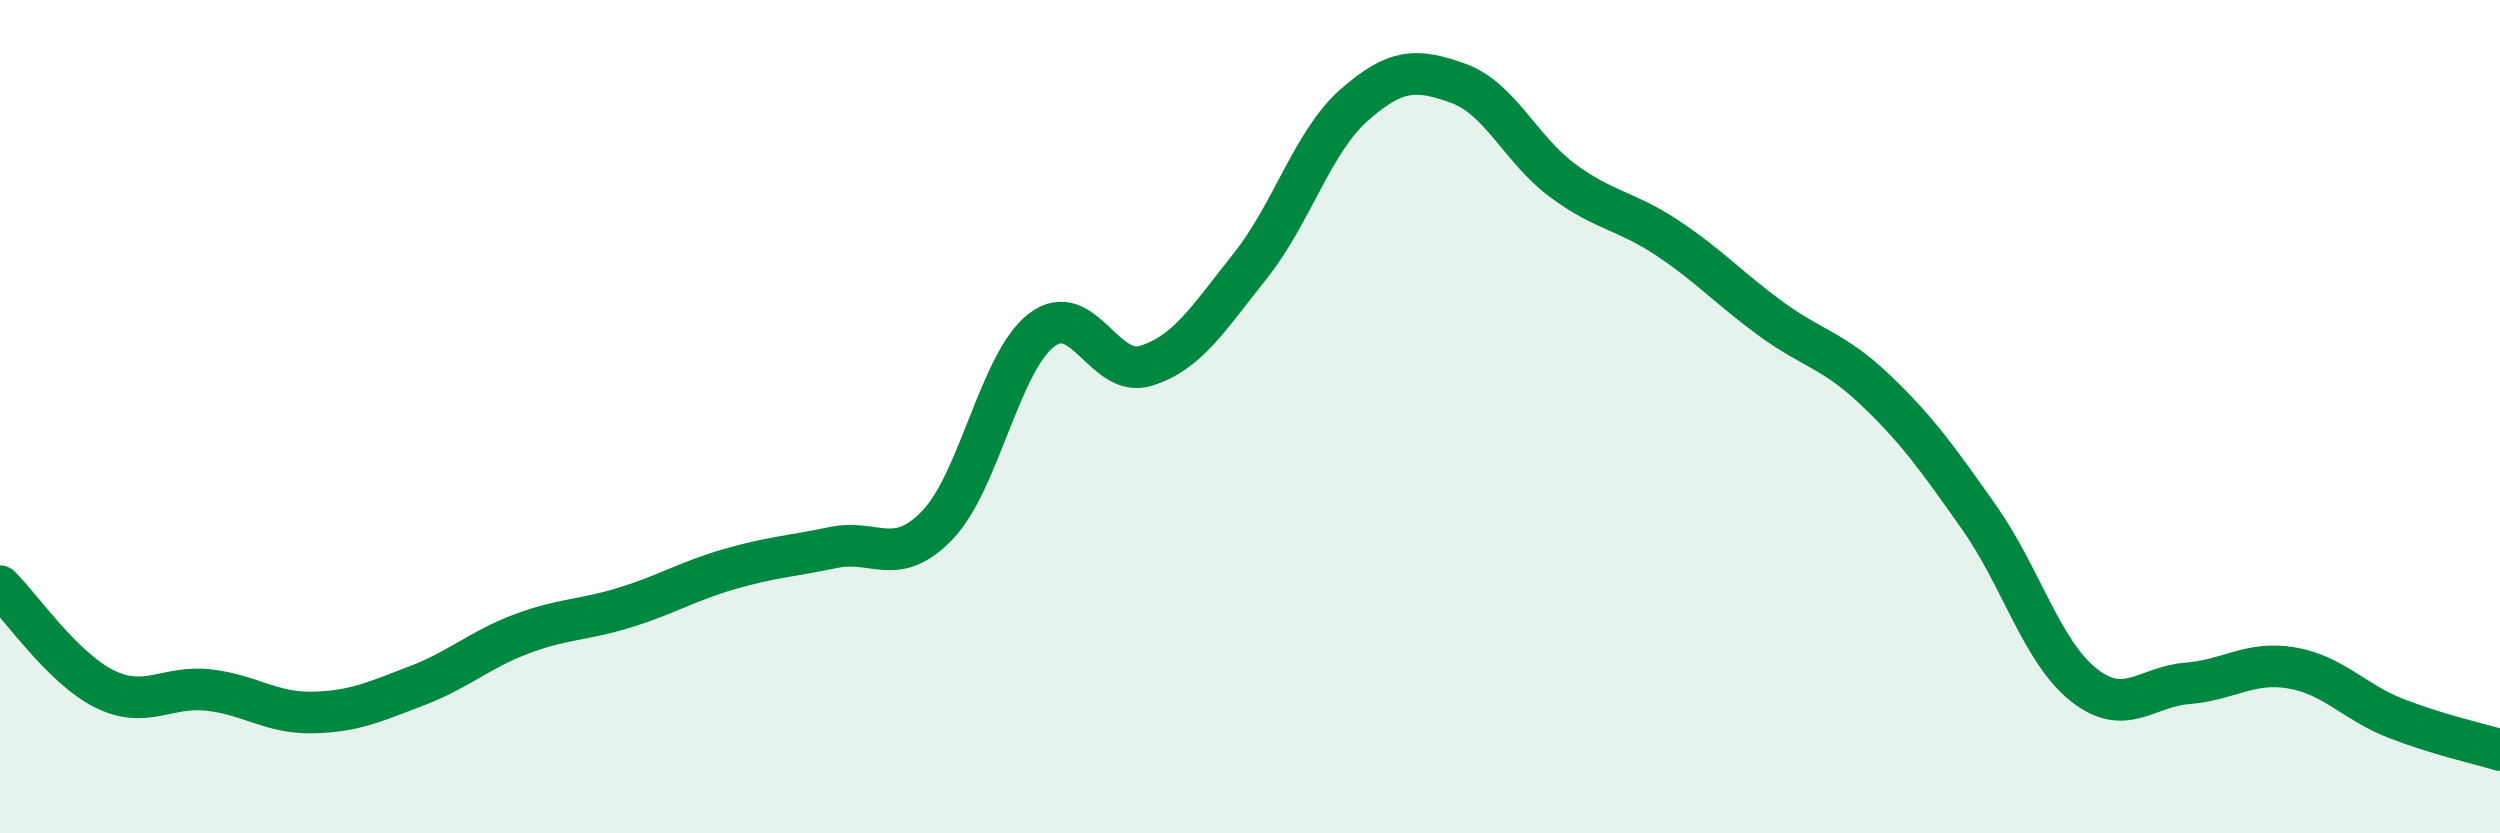
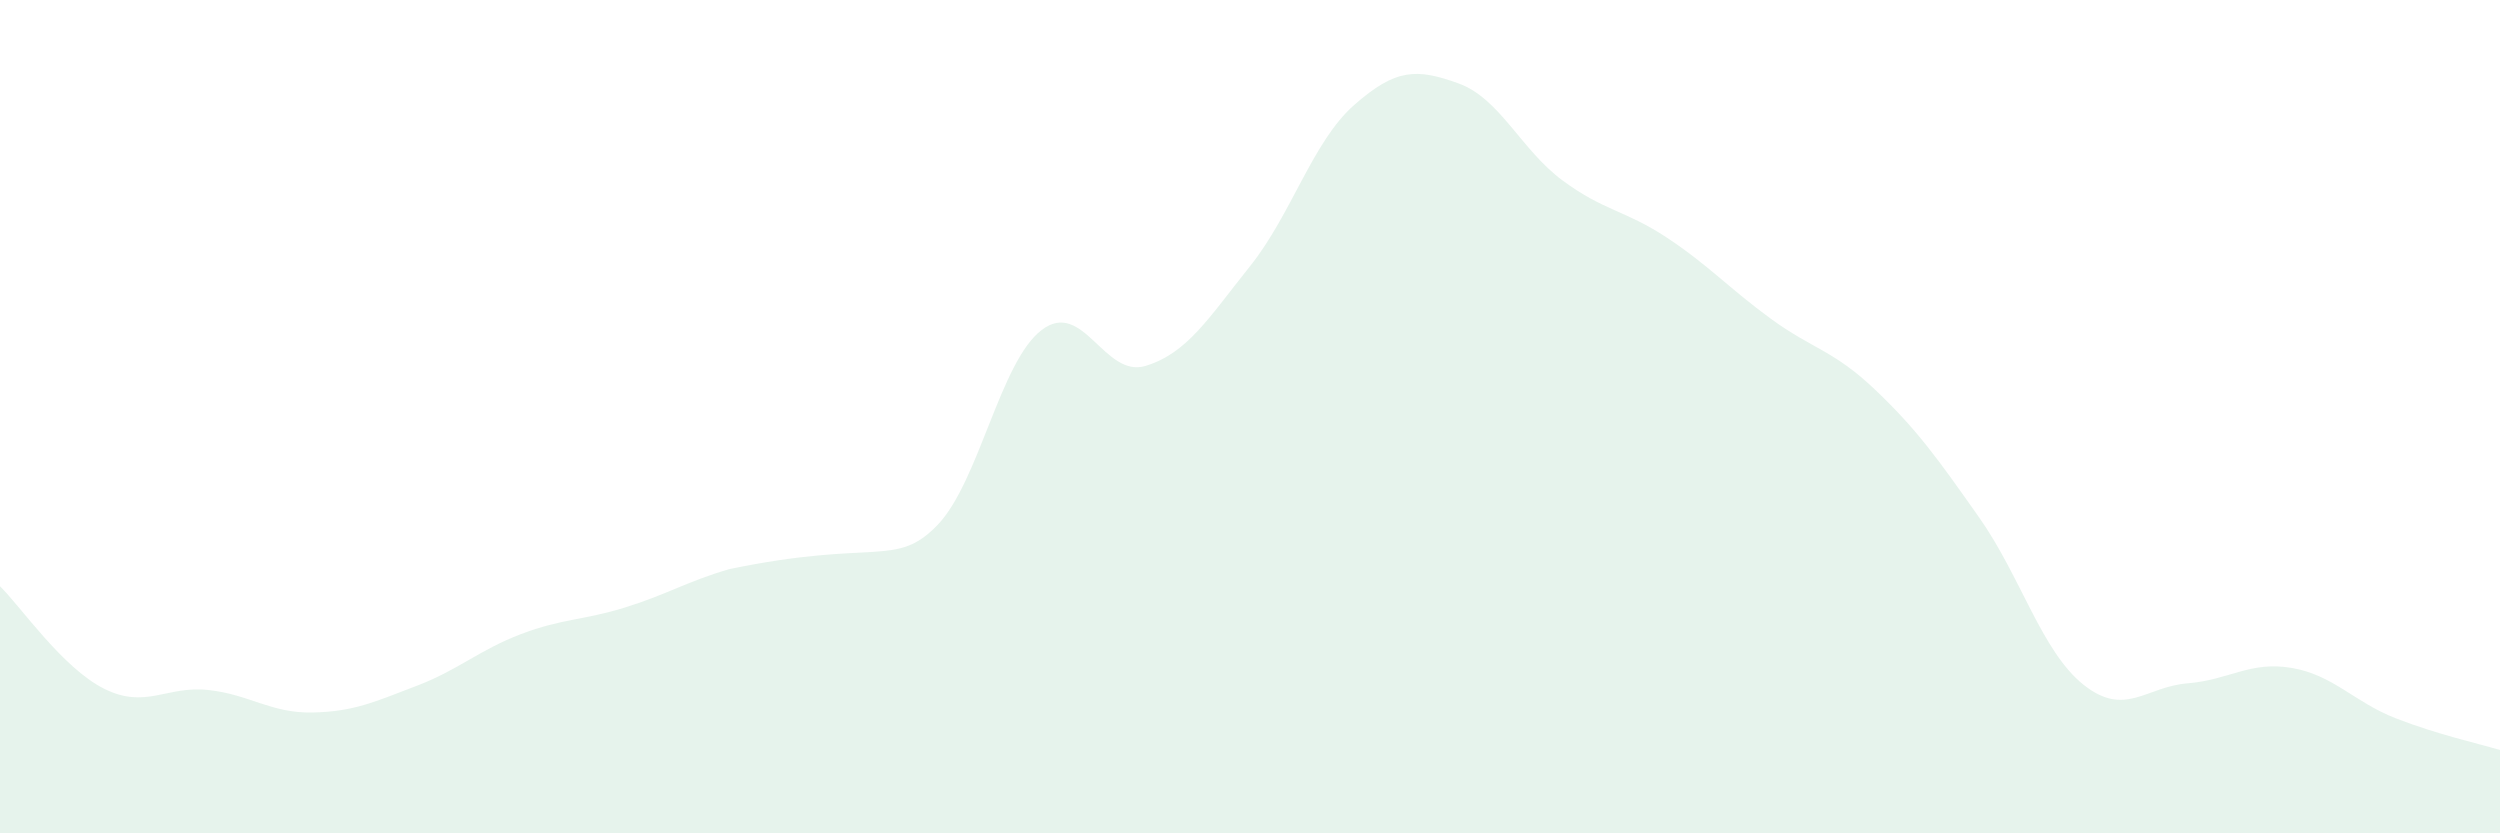
<svg xmlns="http://www.w3.org/2000/svg" width="60" height="20" viewBox="0 0 60 20">
-   <path d="M 0,14.07 C 0.5,14.56 1.5,16.03 2.5,16.53 C 3.5,17.03 4,16.45 5,16.56 C 6,16.67 6.5,17.12 7.5,17.1 C 8.5,17.08 9,16.84 10,16.46 C 11,16.08 11.5,15.6 12.5,15.22 C 13.5,14.84 14,14.89 15,14.58 C 16,14.27 16.5,13.95 17.5,13.66 C 18.5,13.37 19,13.35 20,13.14 C 21,12.93 21.5,13.64 22.5,12.6 C 23.5,11.56 24,8.68 25,7.92 C 26,7.16 26.5,9.09 27.5,8.78 C 28.5,8.47 29,7.64 30,6.39 C 31,5.14 31.5,3.4 32.5,2.52 C 33.5,1.64 34,1.64 35,2 C 36,2.36 36.5,3.59 37.5,4.33 C 38.5,5.07 39,5.04 40,5.7 C 41,6.36 41.5,6.92 42.5,7.65 C 43.5,8.38 44,8.4 45,9.35 C 46,10.3 46.5,11 47.5,12.42 C 48.5,13.84 49,15.63 50,16.43 C 51,17.23 51.5,16.48 52.5,16.4 C 53.5,16.32 54,15.86 55,16.03 C 56,16.2 56.5,16.85 57.5,17.24 C 58.5,17.63 59.5,17.85 60,18L60 20L0 20Z" fill="#008740" opacity="0.1" stroke-linecap="round" stroke-linejoin="round" />
-   <path d="M 0,14.07 C 0.5,14.56 1.5,16.03 2.5,16.53 C 3.5,17.03 4,16.45 5,16.56 C 6,16.67 6.5,17.12 7.5,17.1 C 8.5,17.08 9,16.84 10,16.46 C 11,16.08 11.5,15.6 12.5,15.22 C 13.5,14.84 14,14.89 15,14.58 C 16,14.27 16.5,13.95 17.5,13.66 C 18.5,13.37 19,13.35 20,13.14 C 21,12.93 21.5,13.64 22.5,12.6 C 23.5,11.56 24,8.68 25,7.92 C 26,7.16 26.5,9.09 27.5,8.78 C 28.5,8.47 29,7.64 30,6.39 C 31,5.14 31.5,3.4 32.5,2.52 C 33.5,1.64 34,1.64 35,2 C 36,2.36 36.5,3.59 37.5,4.33 C 38.5,5.07 39,5.04 40,5.7 C 41,6.36 41.5,6.92 42.5,7.65 C 43.5,8.38 44,8.4 45,9.35 C 46,10.3 46.5,11 47.5,12.42 C 48.5,13.84 49,15.63 50,16.43 C 51,17.23 51.5,16.48 52.5,16.4 C 53.5,16.32 54,15.86 55,16.03 C 56,16.2 56.5,16.85 57.5,17.24 C 58.5,17.63 59.5,17.85 60,18" stroke="#008740" stroke-width="1" fill="none" stroke-linecap="round" stroke-linejoin="round" />
+   <path d="M 0,14.07 C 0.5,14.56 1.5,16.03 2.5,16.53 C 3.5,17.03 4,16.45 5,16.56 C 6,16.67 6.5,17.12 7.5,17.1 C 8.5,17.08 9,16.84 10,16.46 C 11,16.08 11.5,15.6 12.5,15.22 C 13.5,14.84 14,14.89 15,14.58 C 16,14.27 16.5,13.95 17.5,13.66 C 21,12.93 21.5,13.64 22.5,12.6 C 23.5,11.56 24,8.68 25,7.92 C 26,7.16 26.5,9.09 27.5,8.78 C 28.5,8.47 29,7.64 30,6.39 C 31,5.14 31.5,3.4 32.5,2.52 C 33.5,1.64 34,1.64 35,2 C 36,2.36 36.5,3.59 37.5,4.33 C 38.5,5.07 39,5.04 40,5.7 C 41,6.36 41.5,6.92 42.5,7.65 C 43.5,8.38 44,8.4 45,9.35 C 46,10.3 46.5,11 47.5,12.42 C 48.5,13.84 49,15.63 50,16.43 C 51,17.23 51.5,16.48 52.5,16.4 C 53.5,16.32 54,15.86 55,16.03 C 56,16.2 56.5,16.85 57.5,17.24 C 58.5,17.63 59.5,17.85 60,18L60 20L0 20Z" fill="#008740" opacity="0.1" stroke-linecap="round" stroke-linejoin="round" />
</svg>